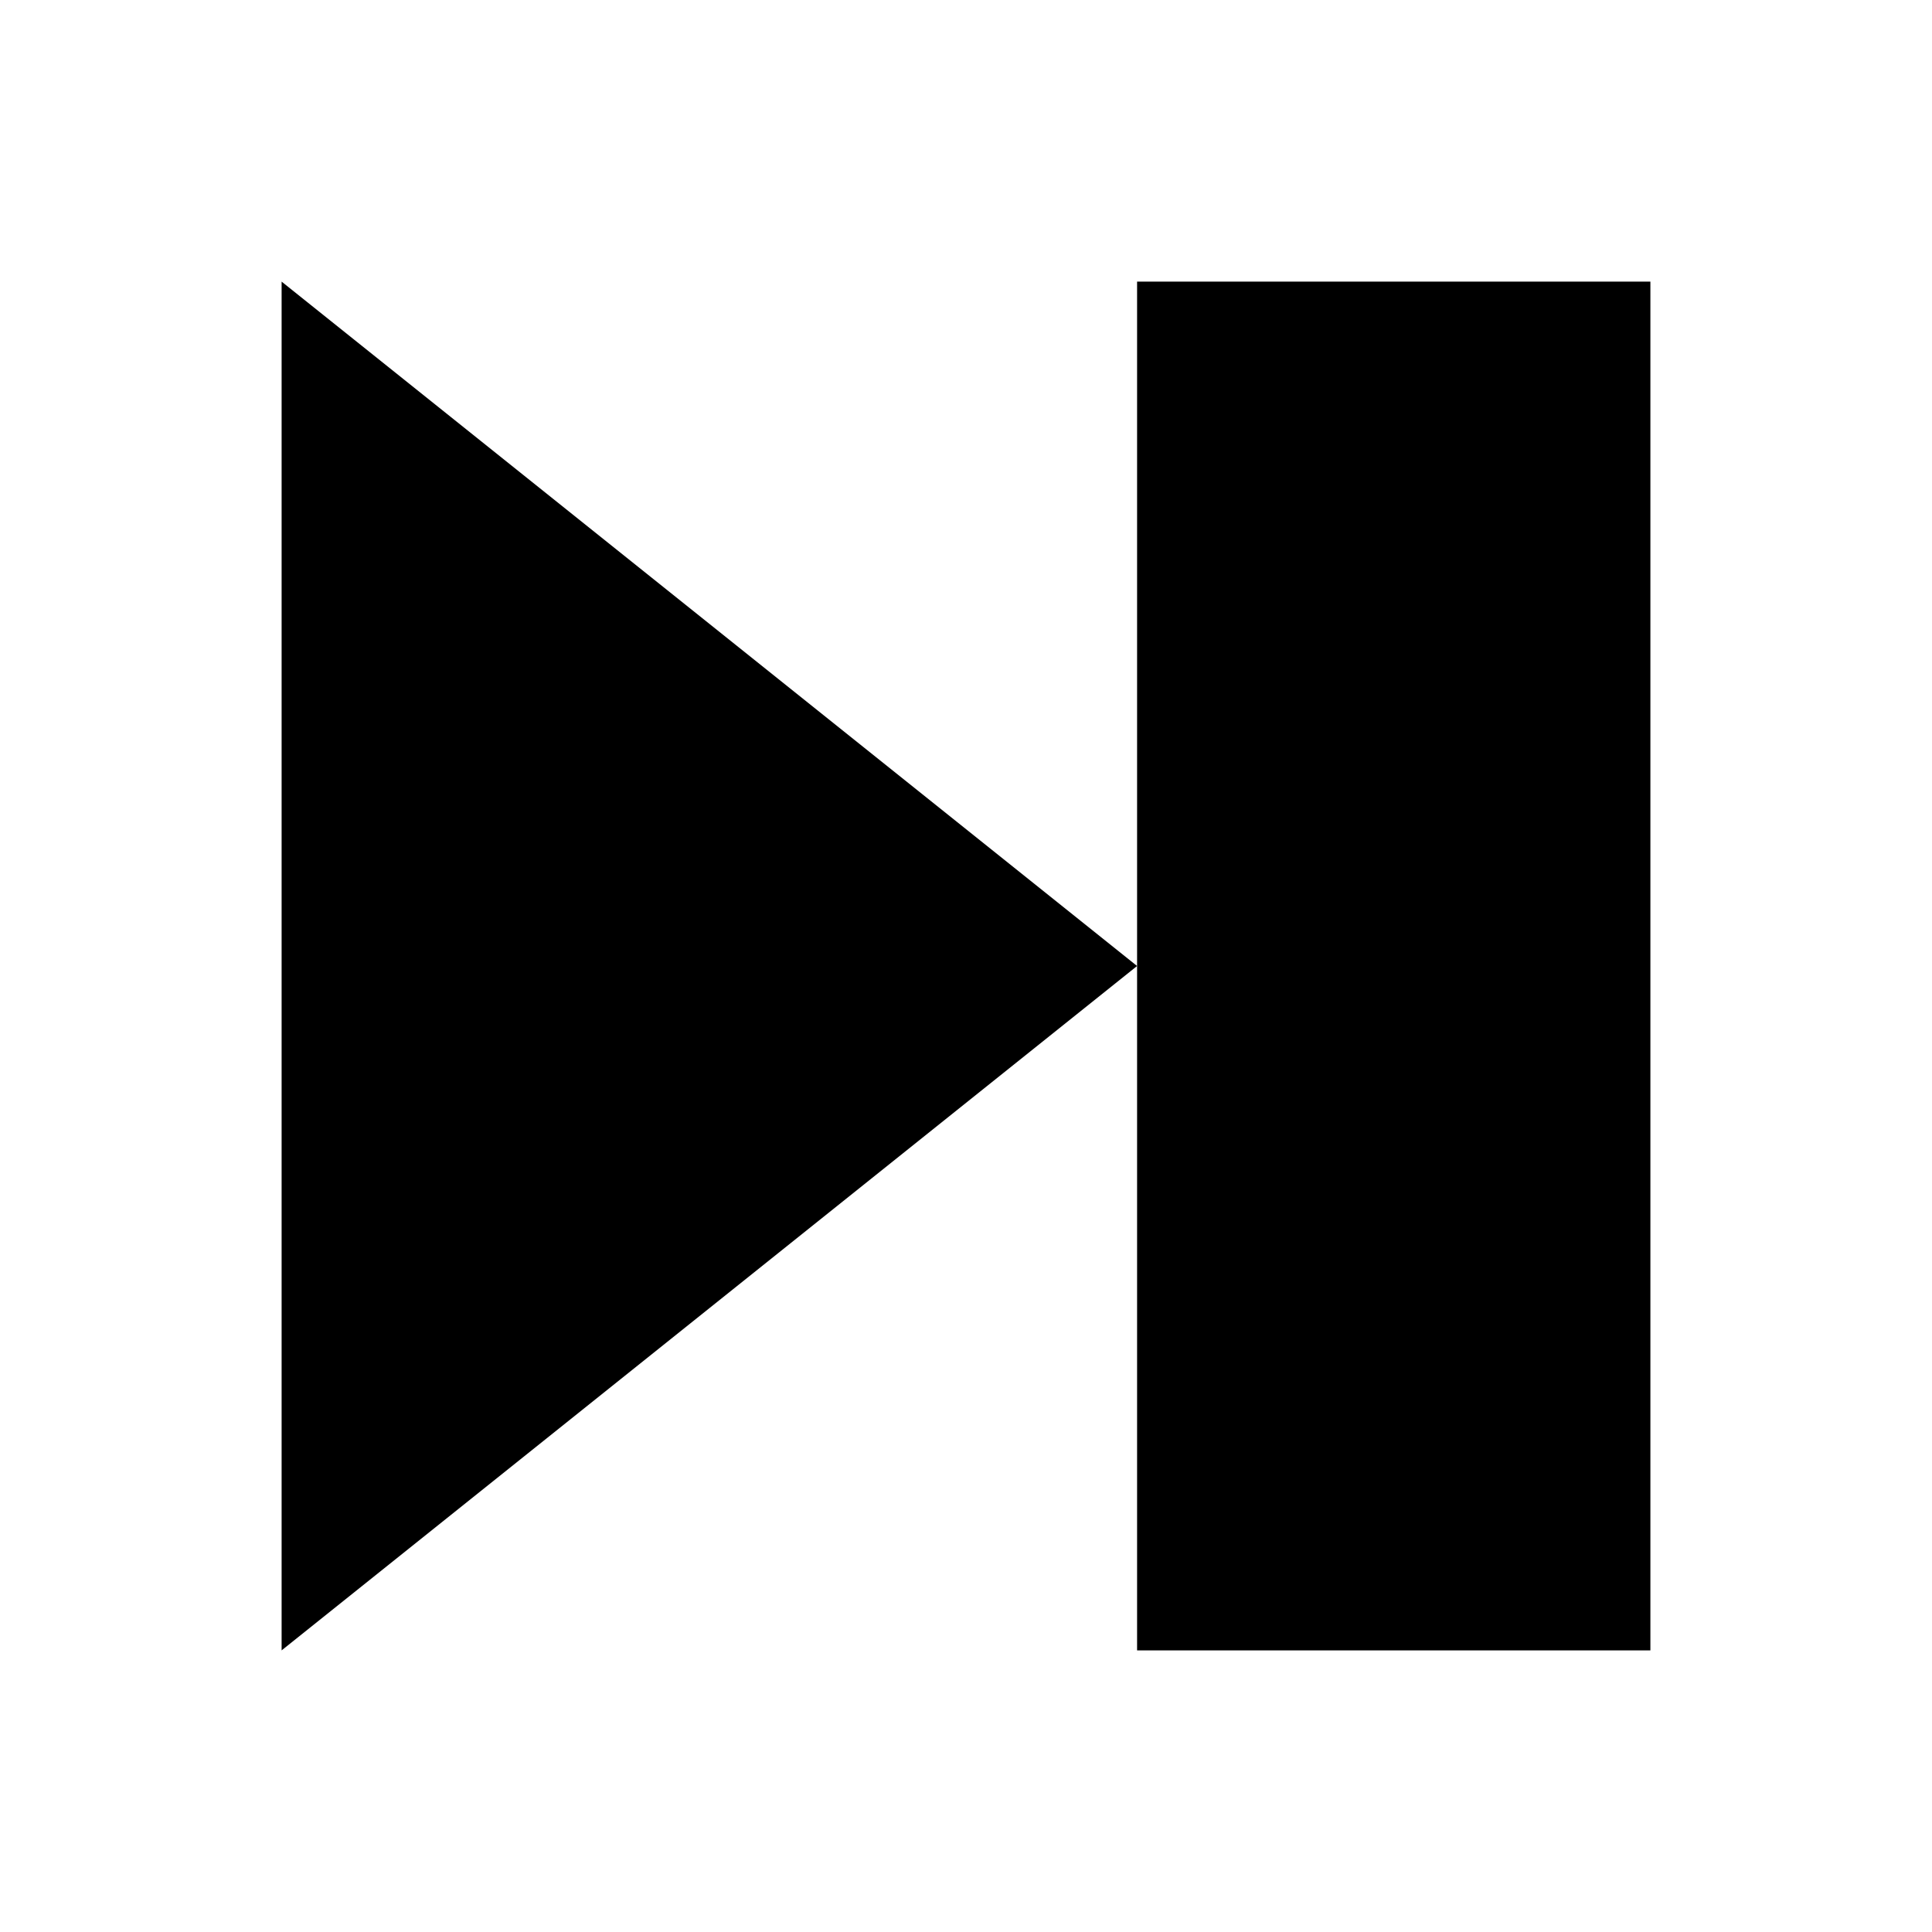
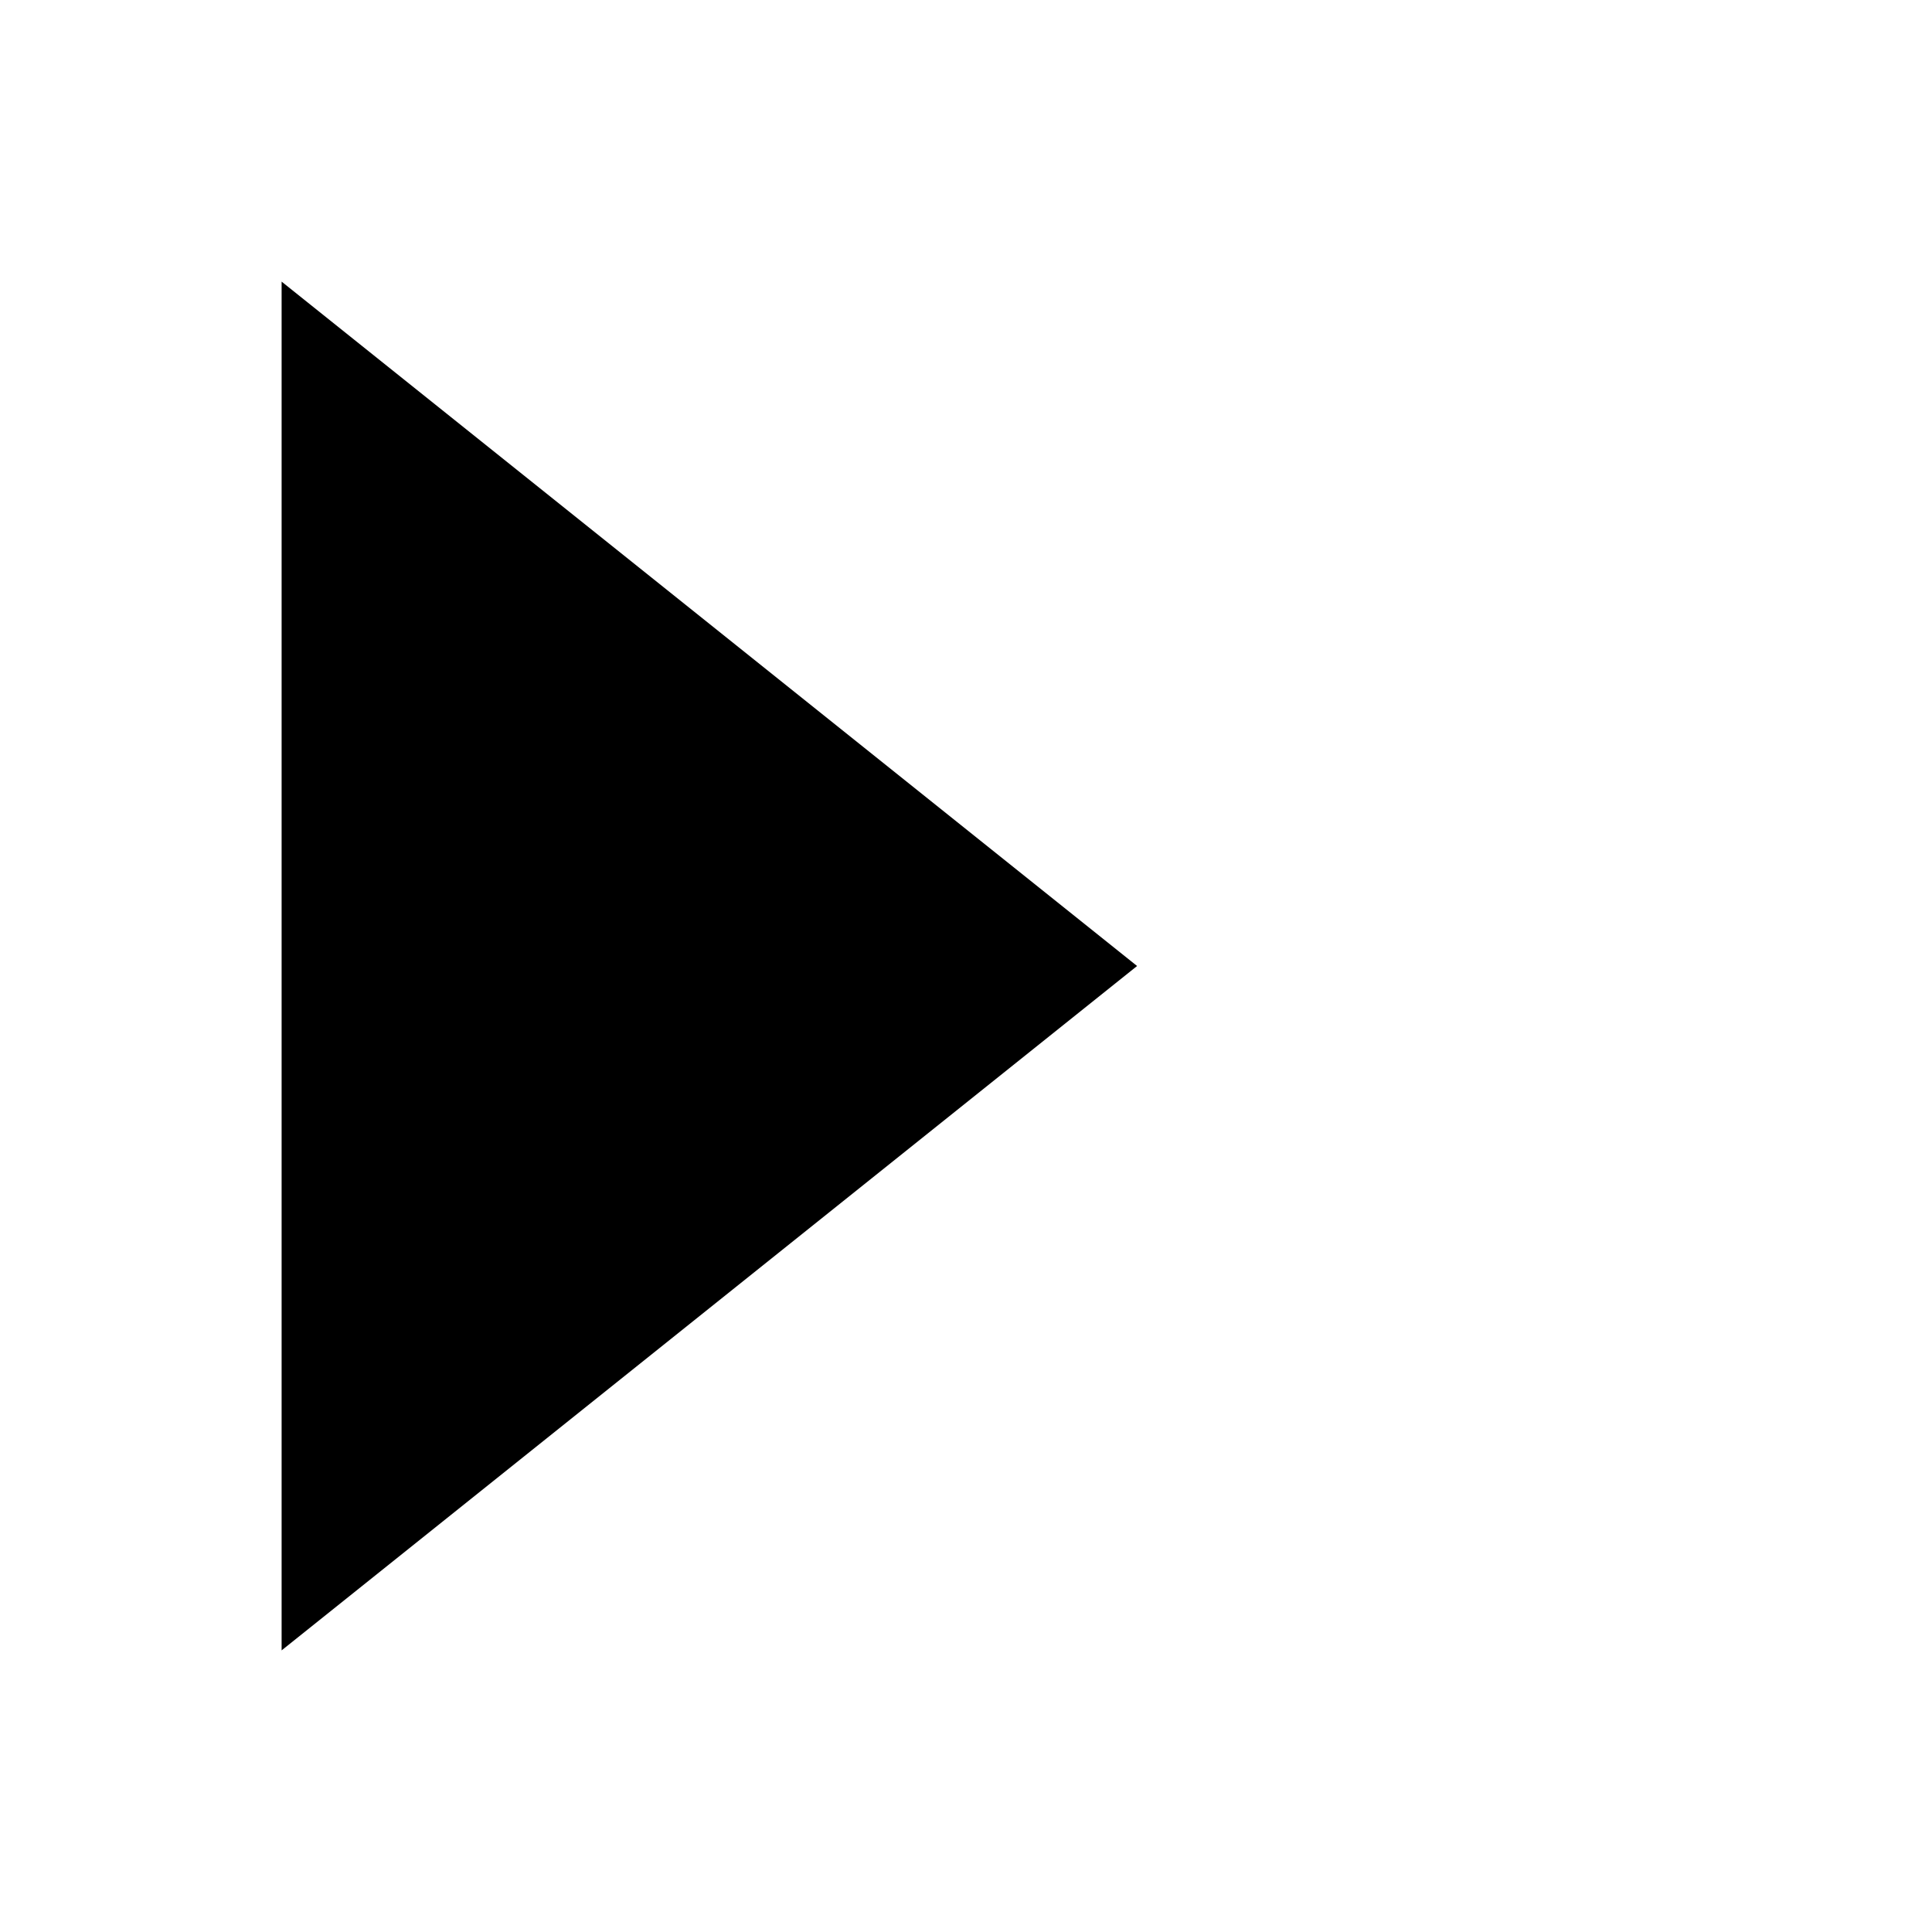
<svg xmlns="http://www.w3.org/2000/svg" fill="#000000" width="800px" height="800px" version="1.1" viewBox="144 144 512 512">
  <g>
-     <path d="m445.34 218.63v362.74h136.03v-362.74z" />
    <path d="m218.63 581.37 226.71-181.37-226.71-181.37z" />
  </g>
</svg>